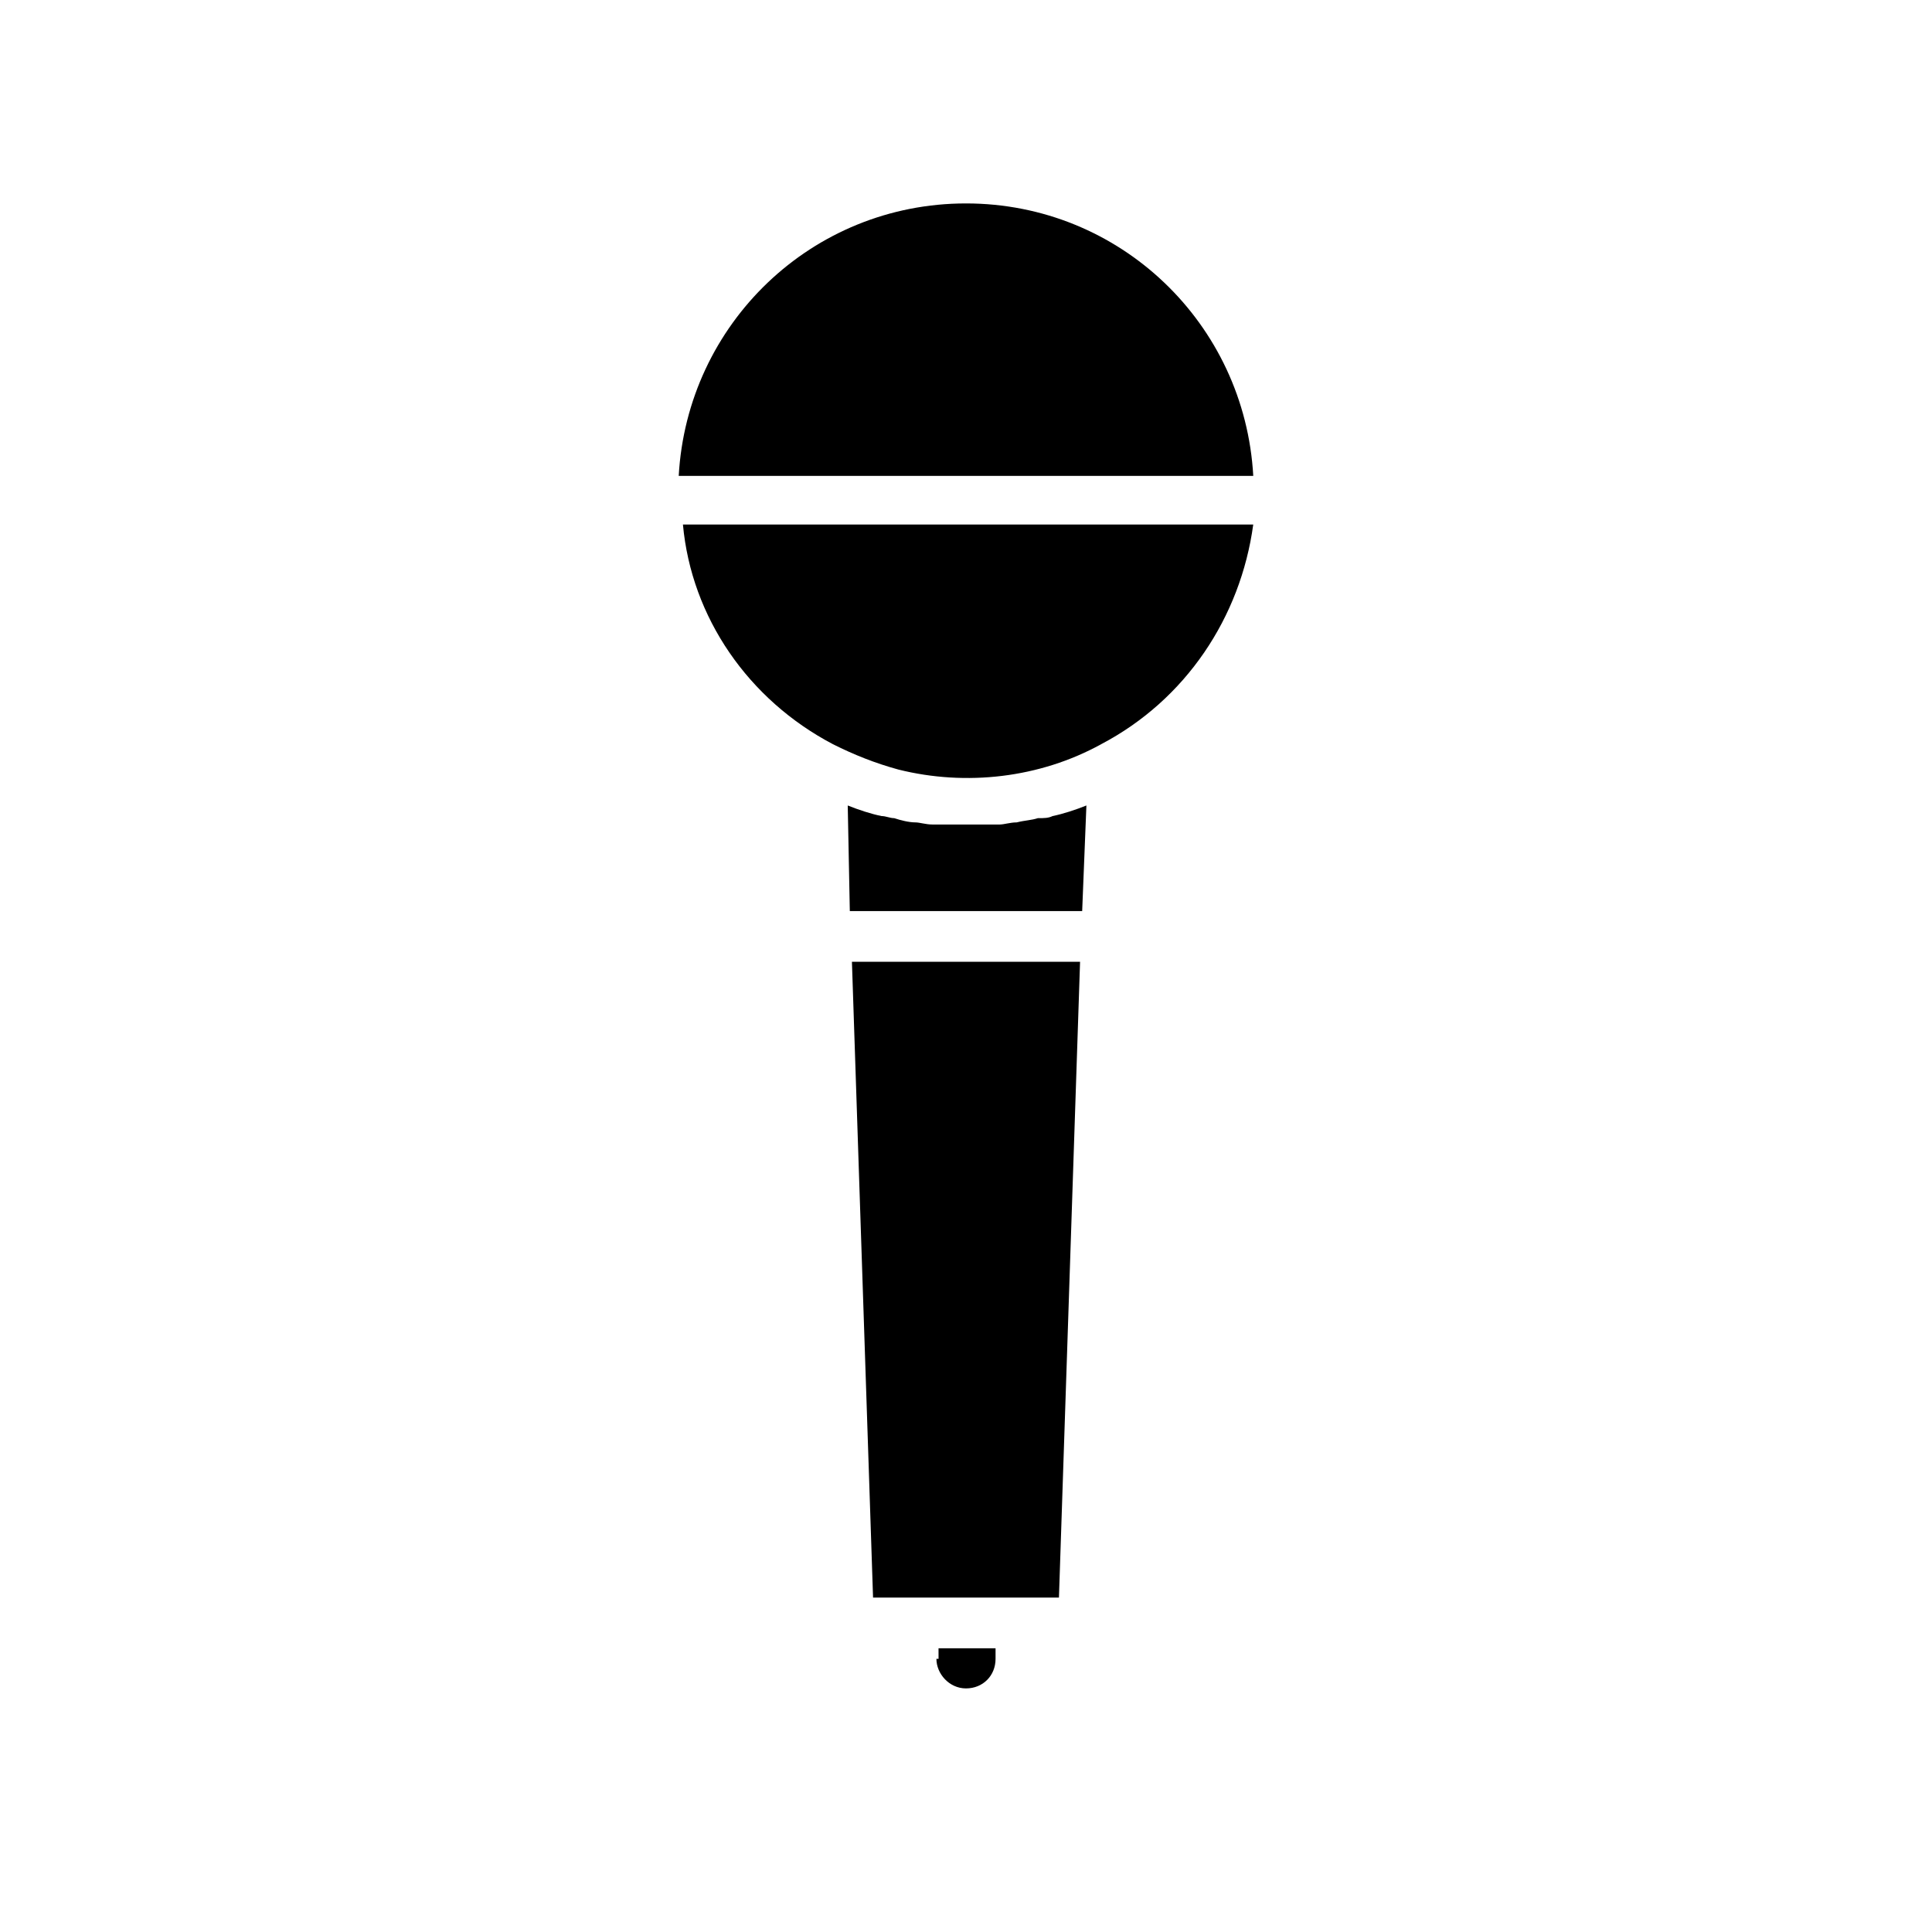
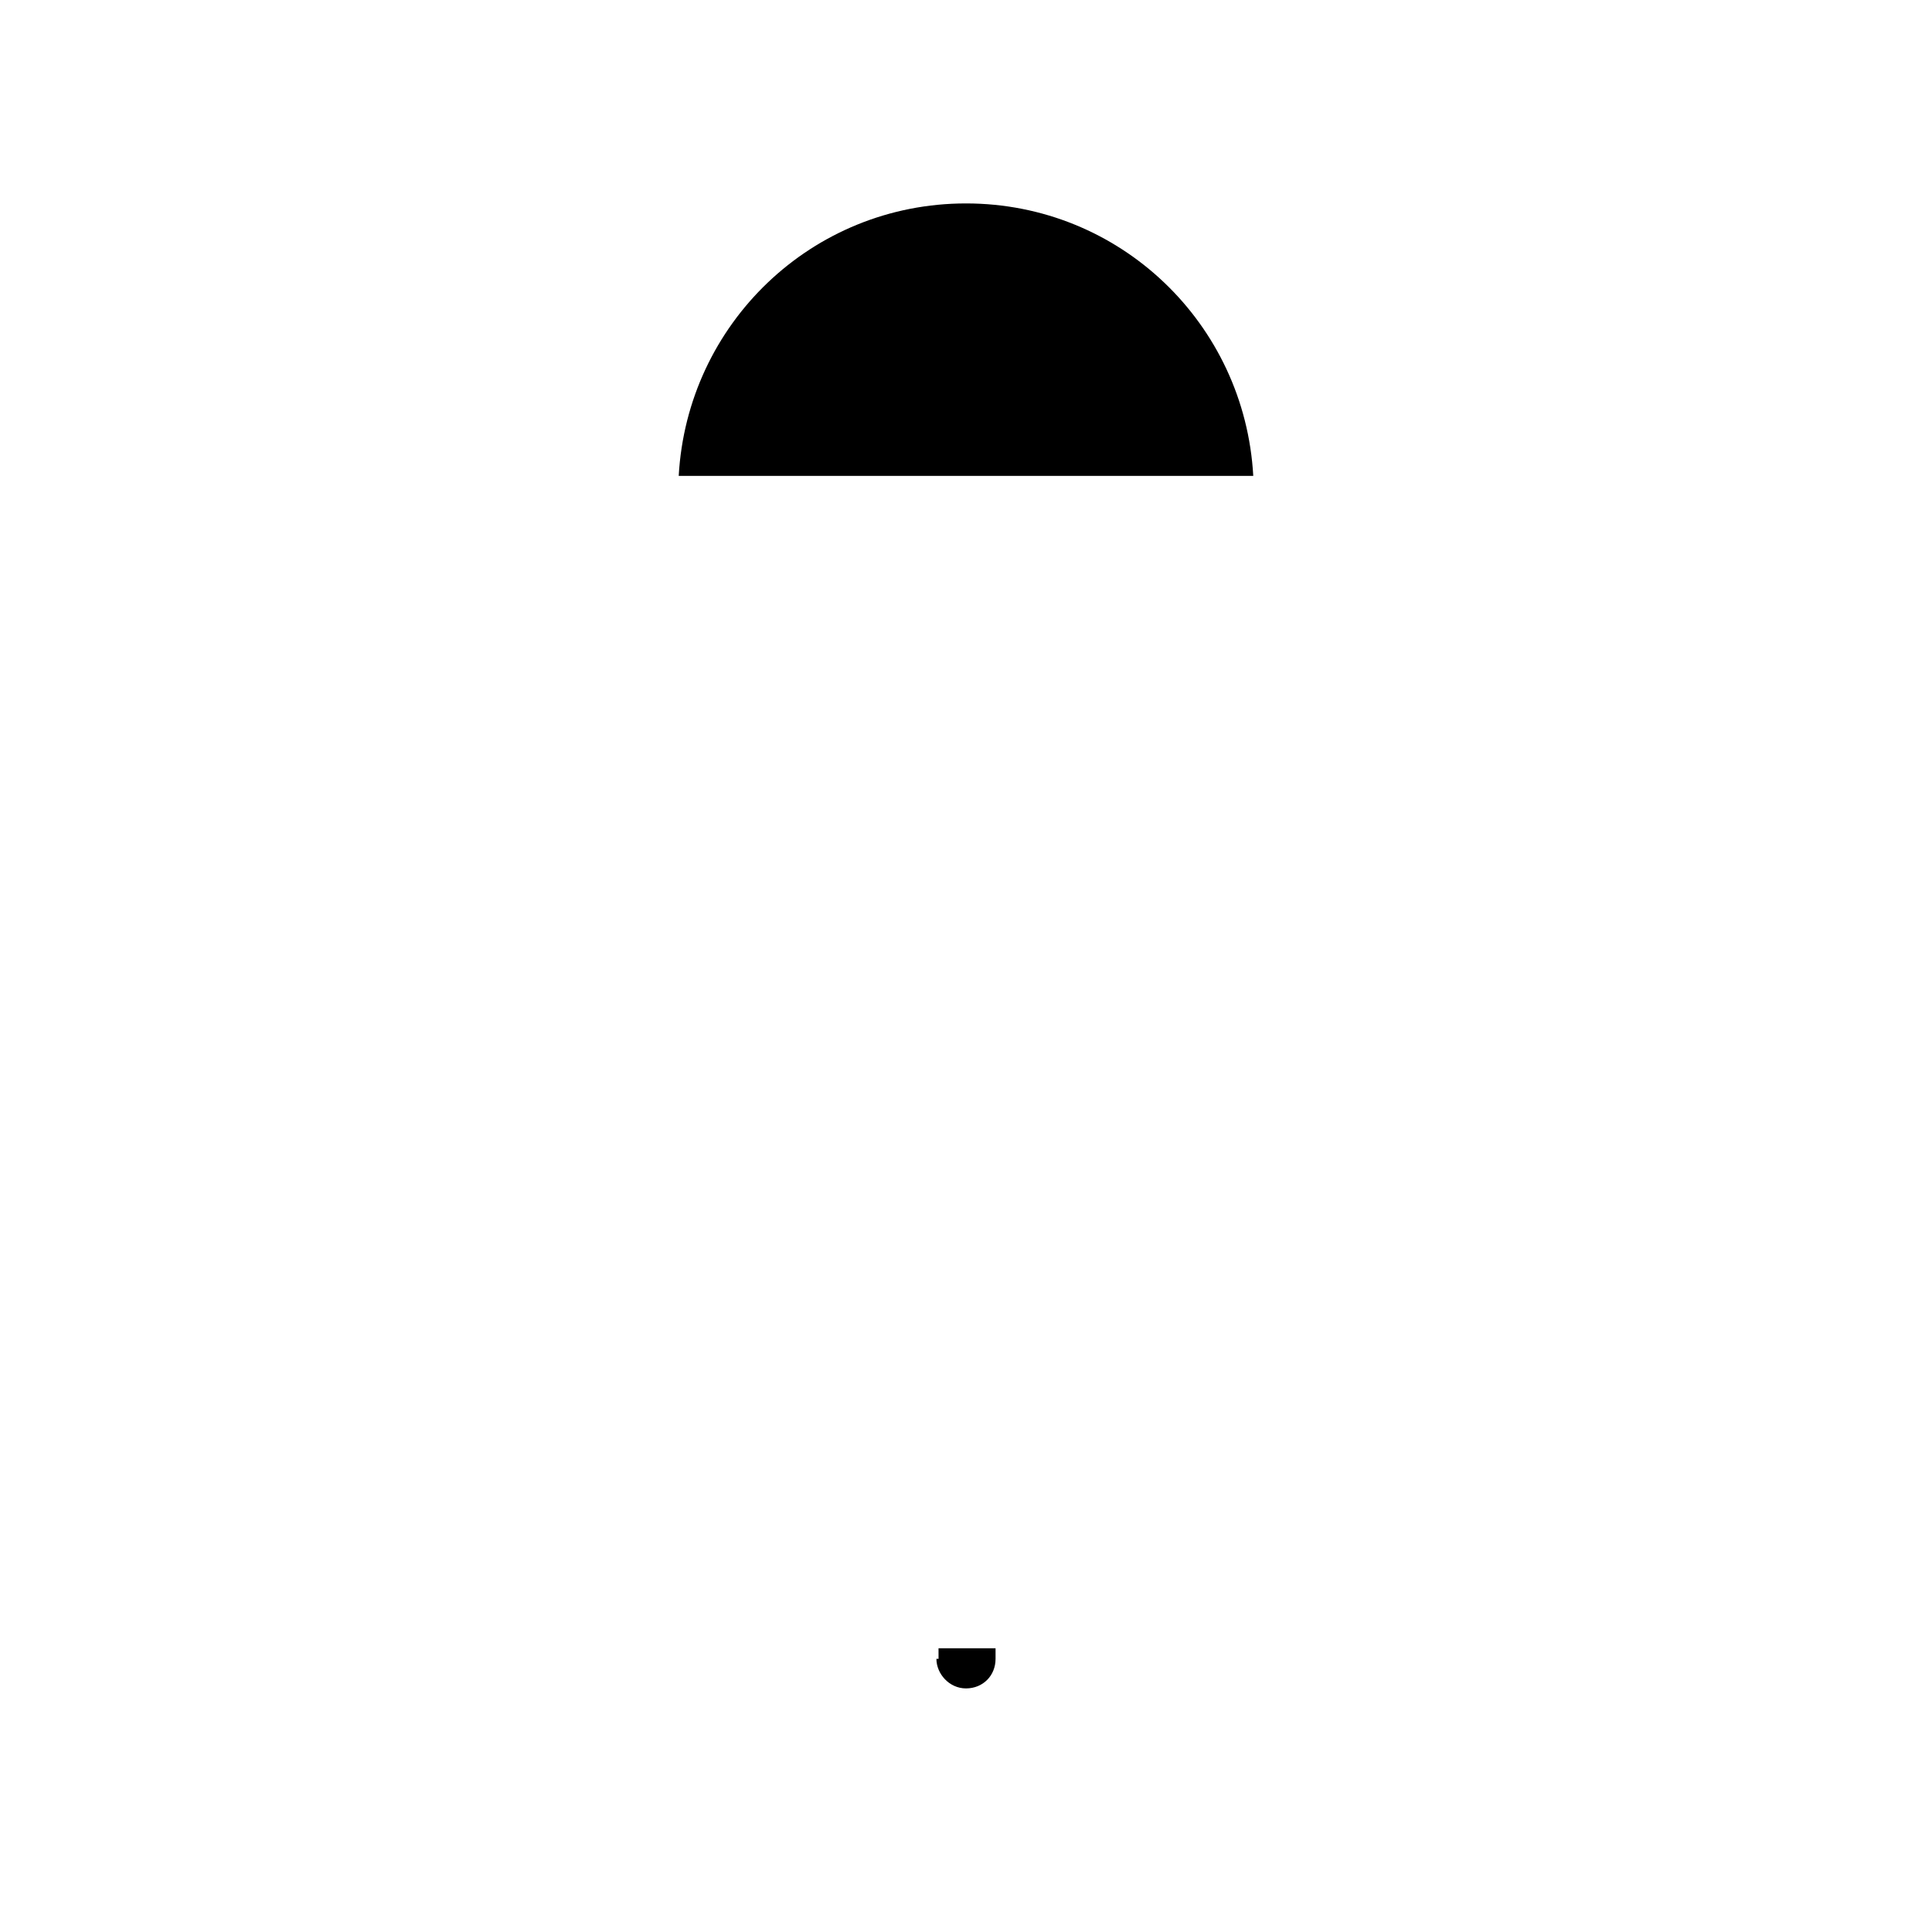
<svg xmlns="http://www.w3.org/2000/svg" fill="#000000" width="800px" height="800px" version="1.1" viewBox="144 144 512 512">
  <g>
    <path d="m392.16 583.61c0 3.918 3.359 7.836 7.836 7.836 4.477 0 7.836-3.359 7.836-7.836v-2.801h-15.113l0.004 2.801z" />
-     <path d="m369.21 385.45h61.578l1.121-27.988c-2.801 1.121-6.156 2.238-8.957 2.801-1.121 0.559-2.238 0.559-3.918 0.559-1.68 0.559-3.359 0.559-5.598 1.121-1.68 0-3.359 0.559-4.477 0.559h-4.477-4.477-4.477-4.477c-1.68 0-3.359-0.559-4.477-0.559-1.68 0-3.918-0.559-5.598-1.121-1.121 0-2.238-0.559-3.359-0.559-2.801-0.559-6.156-1.68-8.957-2.801z" />
    <path d="m400 197.91c-40.863 0-73.891 31.906-76.133 72.211h152.26c-2.238-40.301-35.266-72.211-76.129-72.211z" />
-     <path d="m369.77 398.88 5.598 168.5h49.262l5.598-168.5z" />
-     <path d="m364.73 341.22c5.598 2.801 11.195 5.039 17.352 6.719 17.914 4.477 37.504 2.238 53.738-6.719 22.391-11.754 36.945-33.586 40.305-58.219h-151.14c2.246 24.629 17.359 46.461 39.75 58.219z" />
  </g>
</svg>